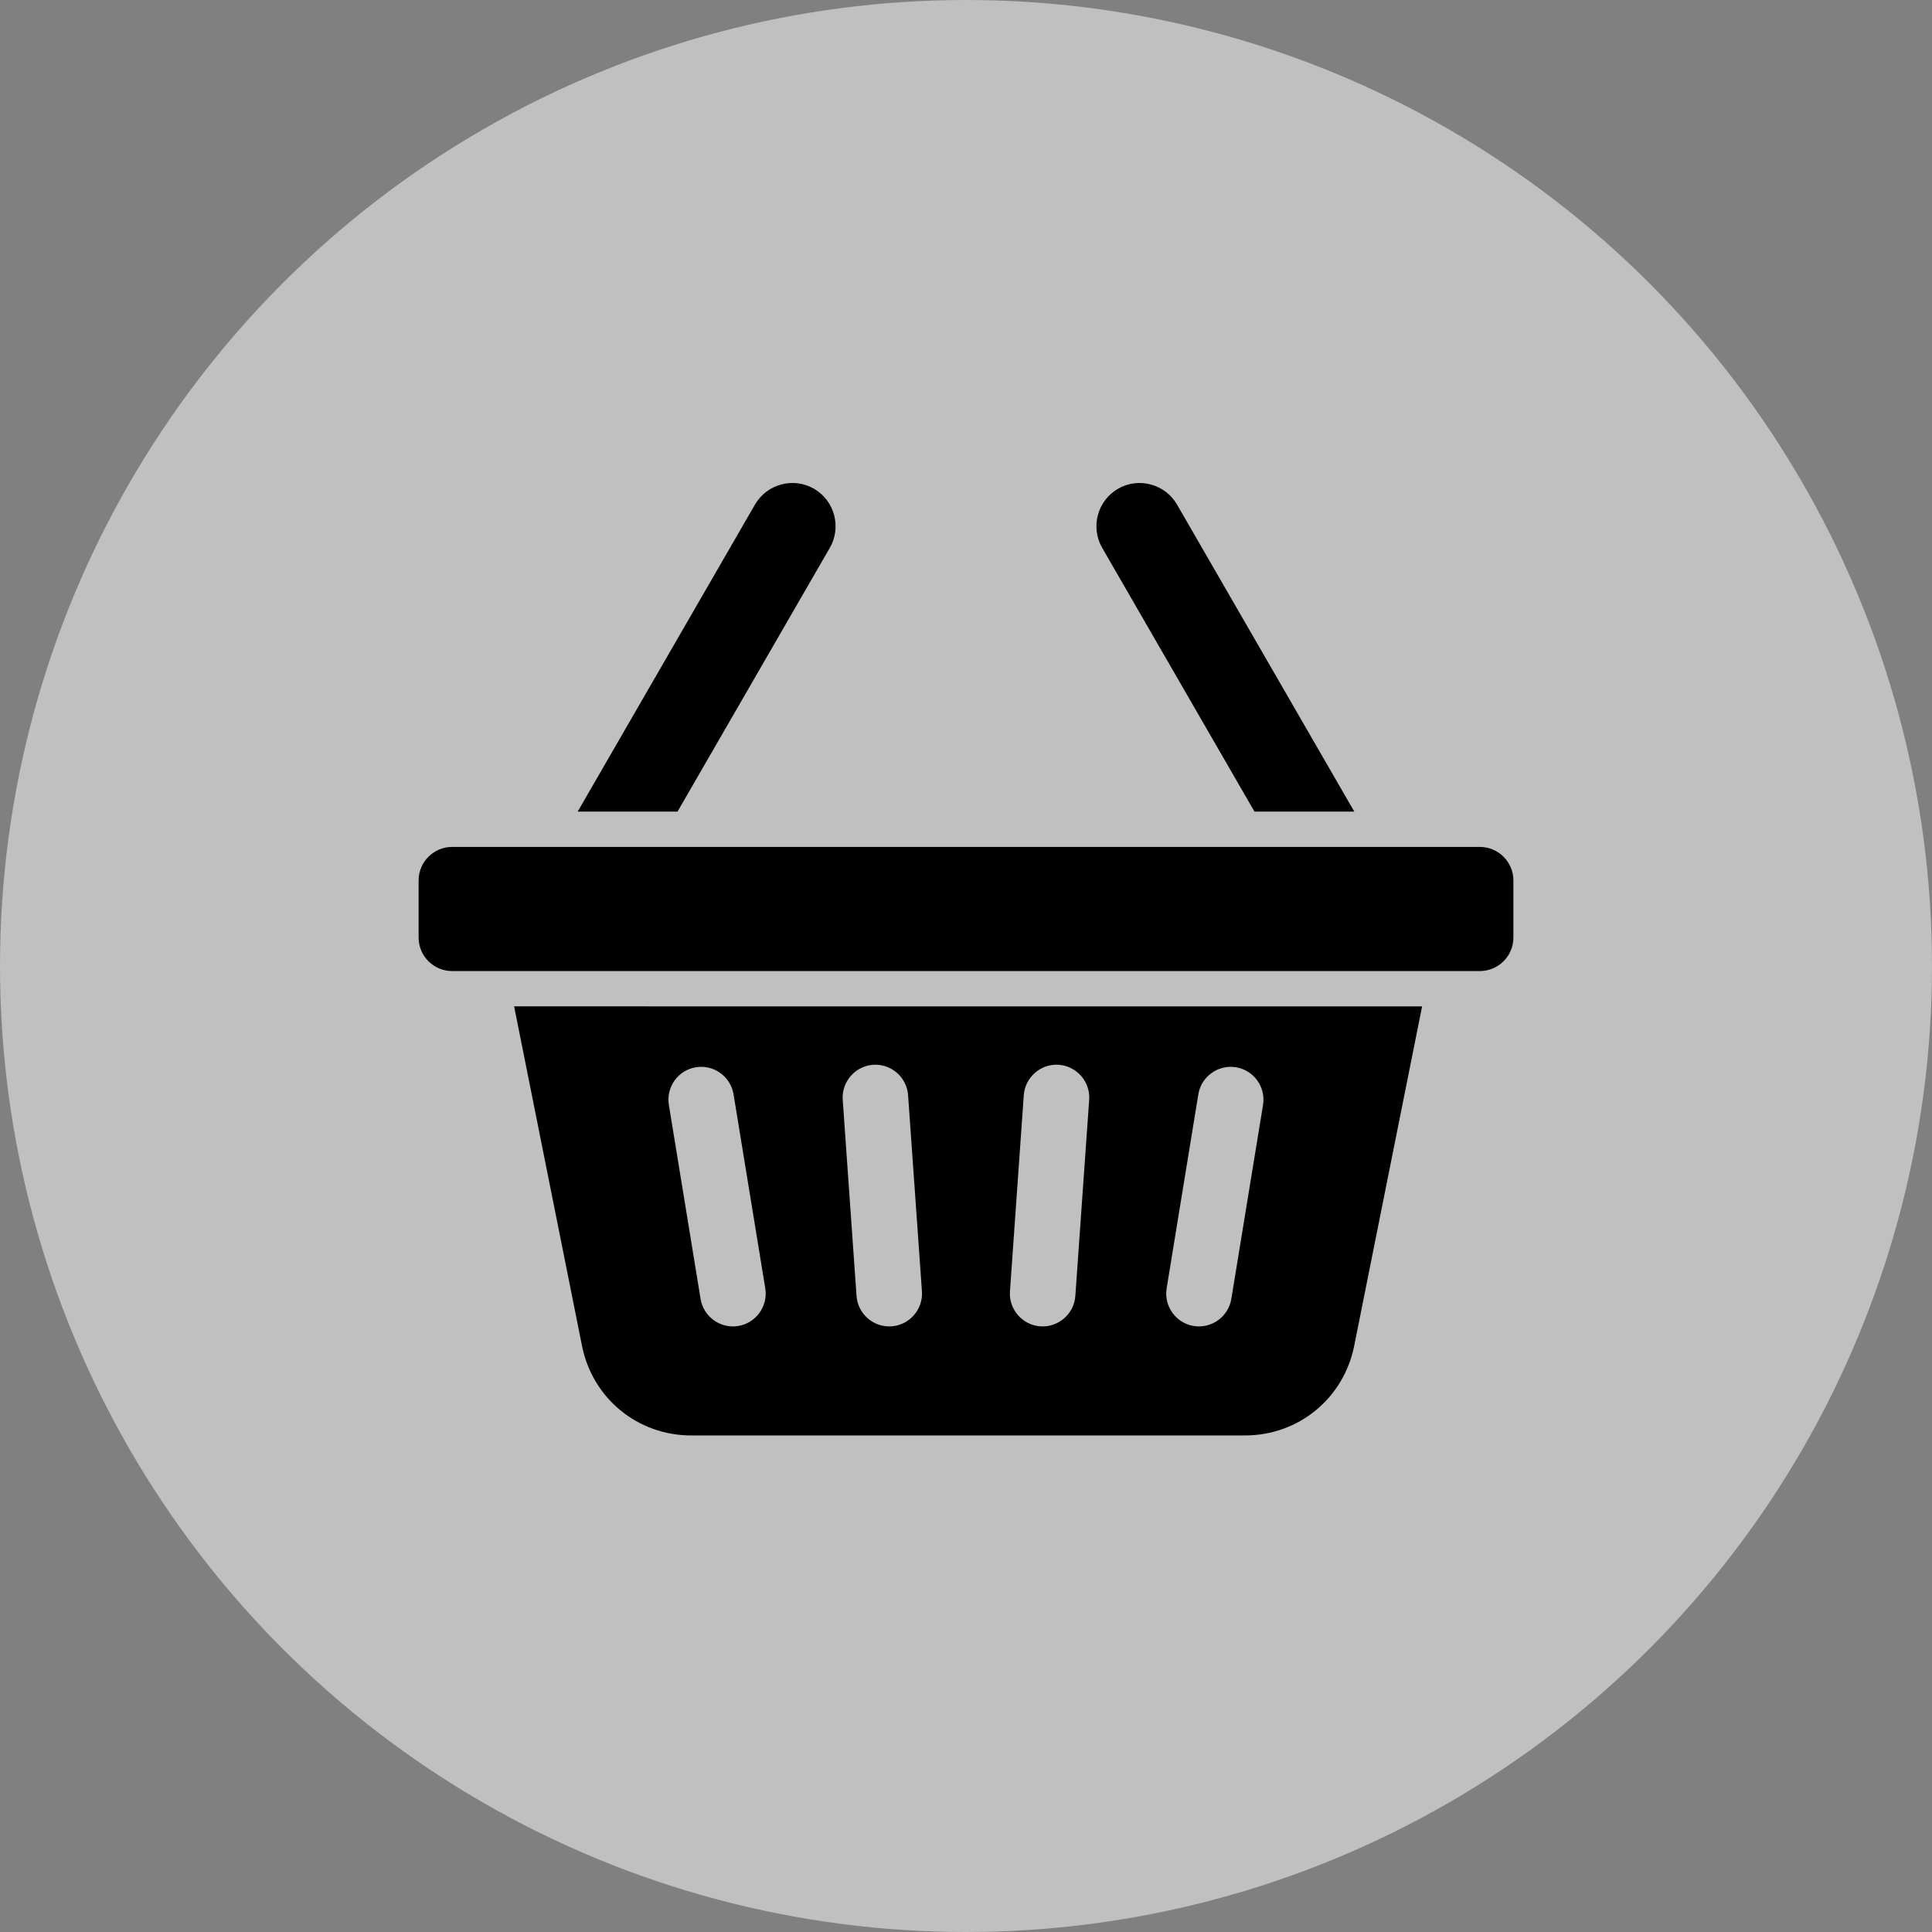
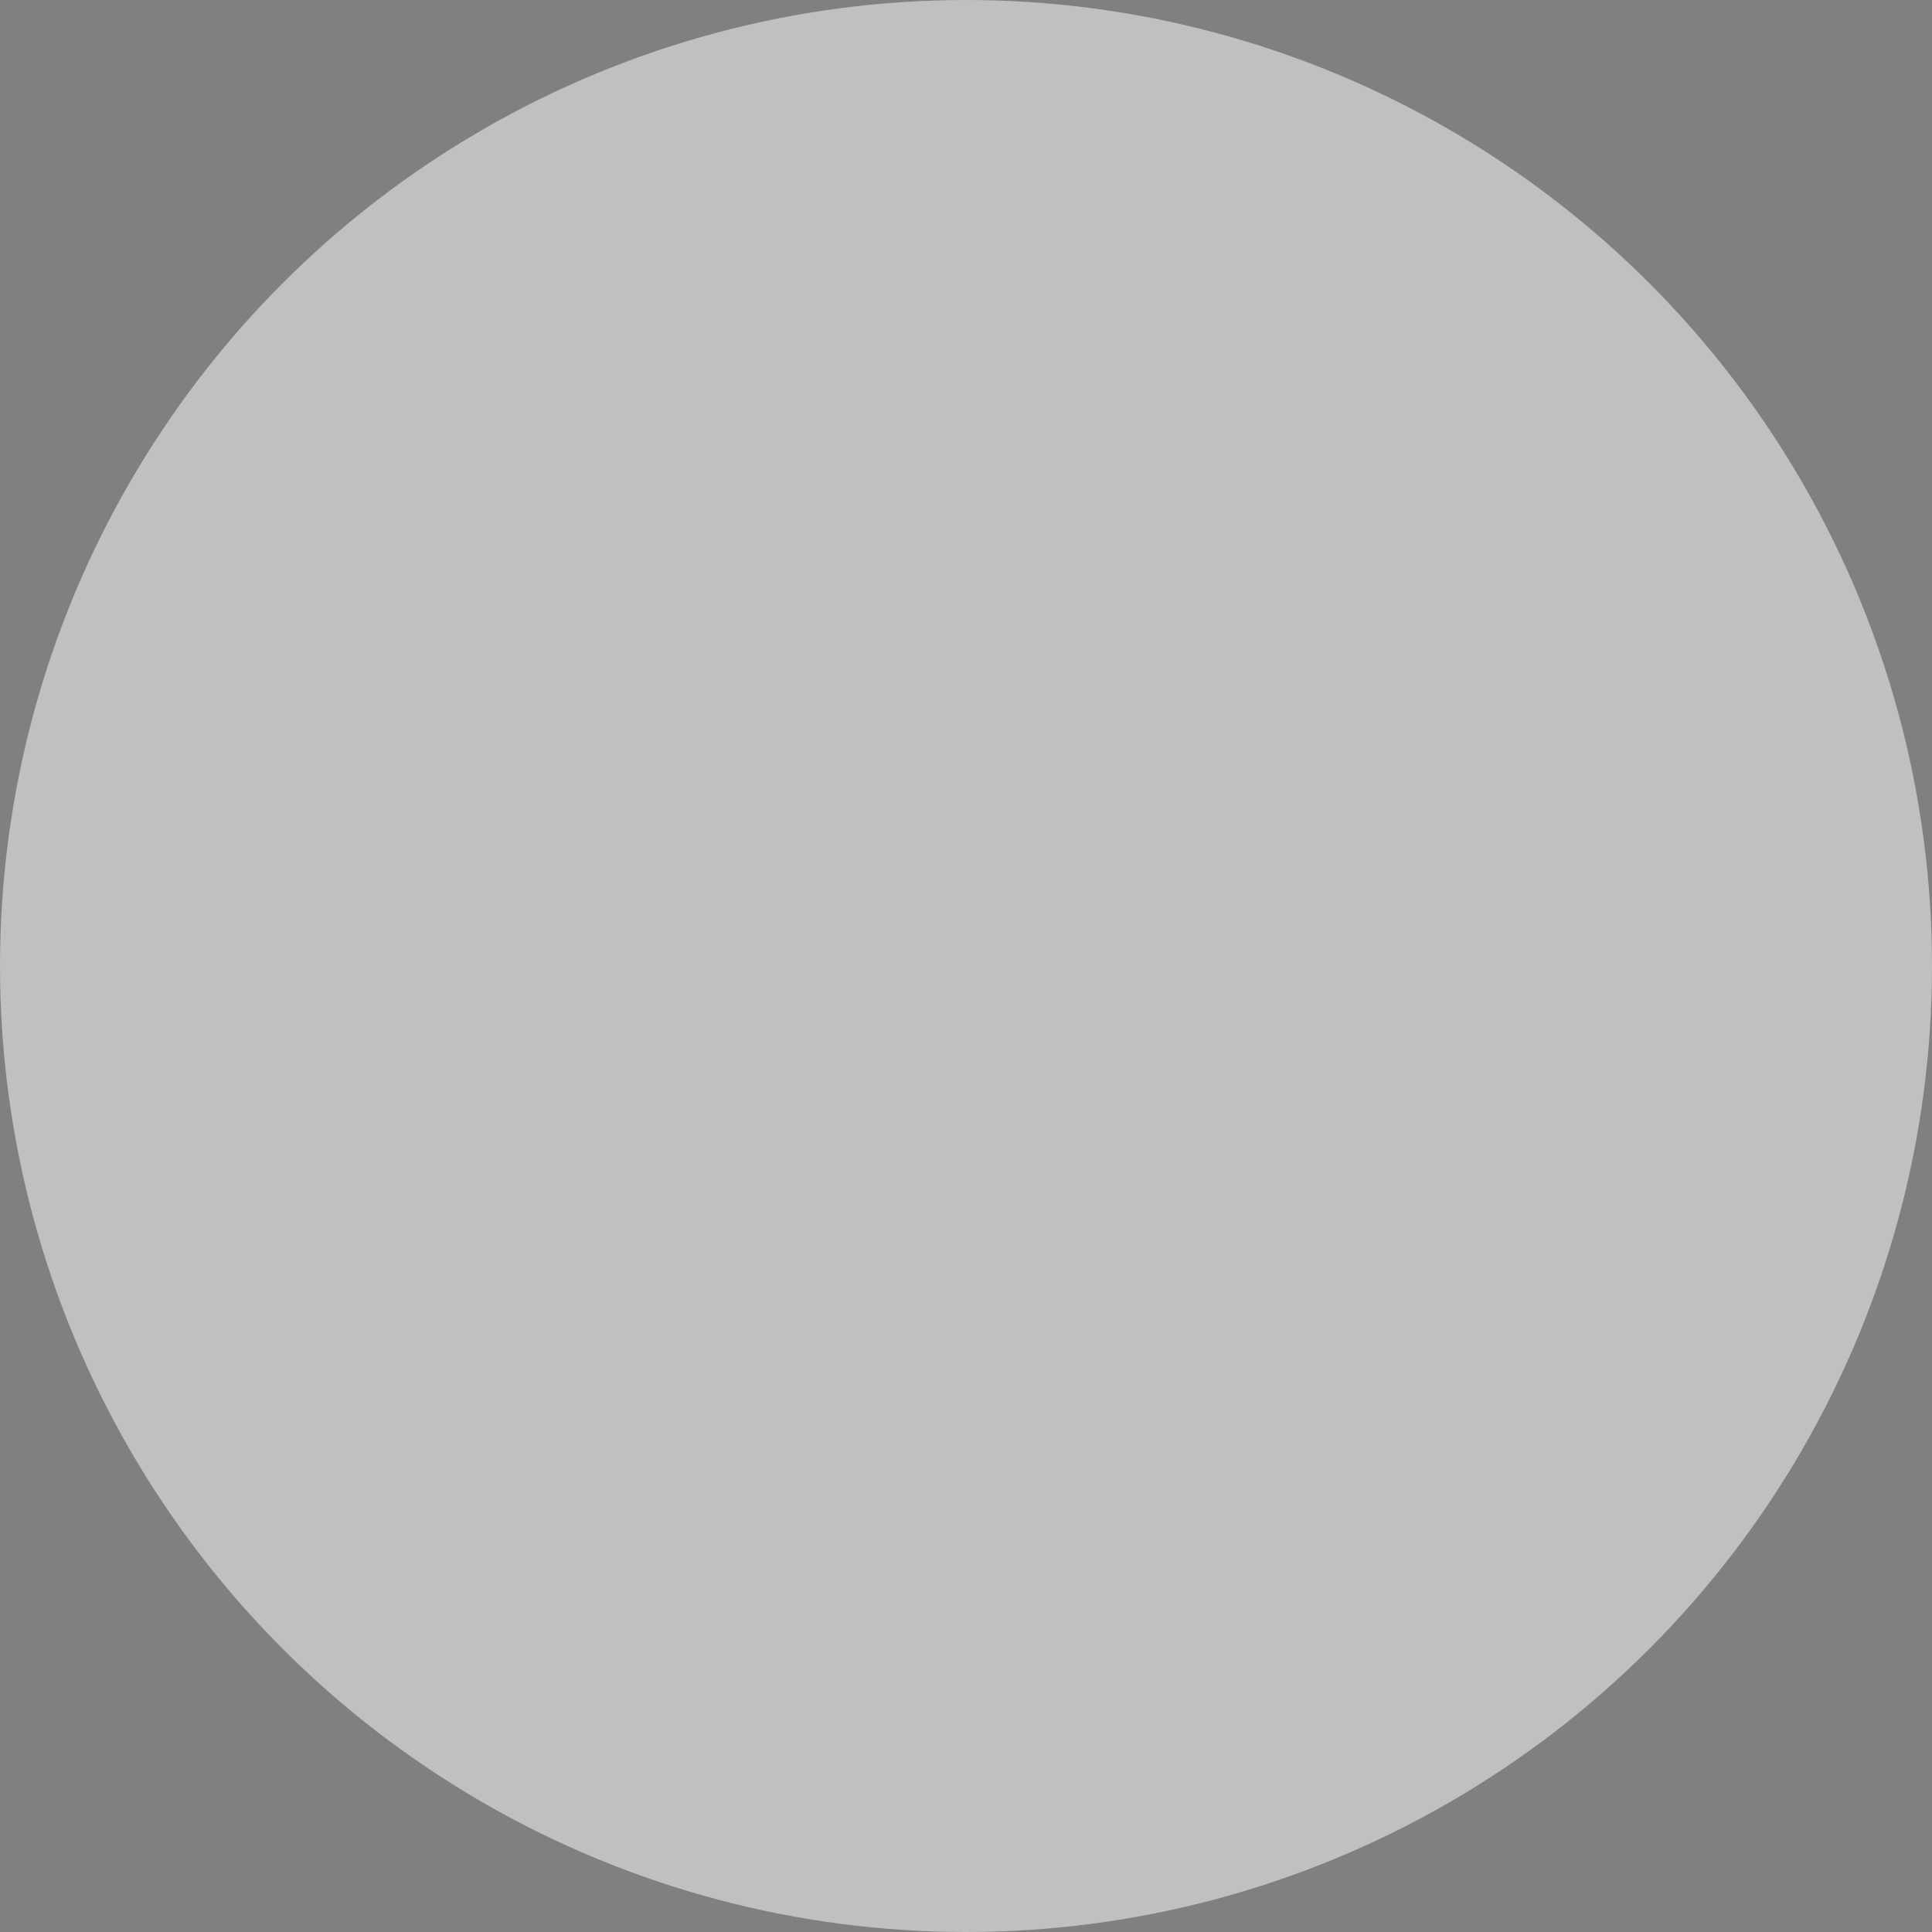
<svg xmlns="http://www.w3.org/2000/svg" width="120" height="120" viewBox="0 0 120 120" fill="none">
  <rect x="0" y="0" width="120" height="120" fill="#808080" stroke="none" />
  <circle cx="60" cy="60" r="60" fill="white" fill-opacity="0.5" />
-   <path fill-rule="evenodd" clip-rule="evenodd" d="M65.763 66.136C64.646 66.058 63.669 66.907 63.589 68.024L62.73 80.208C62.651 81.325 63.501 82.303 64.618 82.381C65.734 82.46 66.713 81.612 66.791 80.494L67.651 68.311C67.73 67.194 66.881 66.216 65.763 66.136L65.763 66.136ZM43.224 66.289C42.12 66.469 41.362 67.521 41.544 68.626L43.514 80.679C43.695 81.785 44.746 82.541 45.852 82.36C46.957 82.18 47.714 81.128 47.533 80.022L45.562 67.969C45.381 66.864 44.33 66.108 43.224 66.289ZM54.23 66.136C53.113 66.216 52.265 67.194 52.343 68.311L53.201 80.494C53.281 81.612 54.258 82.46 55.376 82.381C56.493 82.303 57.341 81.325 57.263 80.208L56.403 68.023C56.325 66.907 55.346 66.058 54.23 66.136L54.23 66.136ZM76.769 66.289C75.665 66.108 74.612 66.864 74.431 67.968L72.462 80.022C72.282 81.127 73.037 82.178 74.142 82.36C75.247 82.541 76.298 81.783 76.48 80.679L78.45 68.625C78.629 67.521 77.874 66.469 76.769 66.289H76.769ZM69.441 30.358C68.162 31.096 67.719 32.747 68.458 34.026L77.917 50.41H84.118L73.107 31.34C72.369 30.061 70.719 29.619 69.441 30.358L69.441 30.358ZM50.559 30.358C51.838 31.096 52.281 32.747 51.542 34.026L42.082 50.41H35.881L46.893 31.34C47.629 30.061 49.281 29.619 50.559 30.358L50.559 30.358ZM28.081 52.604H91.919C93.065 52.604 94 53.54 94 54.684V58.235C94 59.378 93.065 60.314 91.919 60.314H28.081C26.935 60.314 26 59.378 26 58.235V54.684C26.001 53.541 26.936 52.604 28.081 52.604ZM88.329 62.508L84.112 83.589C83.458 86.861 80.654 89.159 77.318 89.159L42.944 89.159C39.607 89.159 36.803 86.861 36.148 83.588L31.933 62.507L88.329 62.508Z" fill="black" />
</svg>